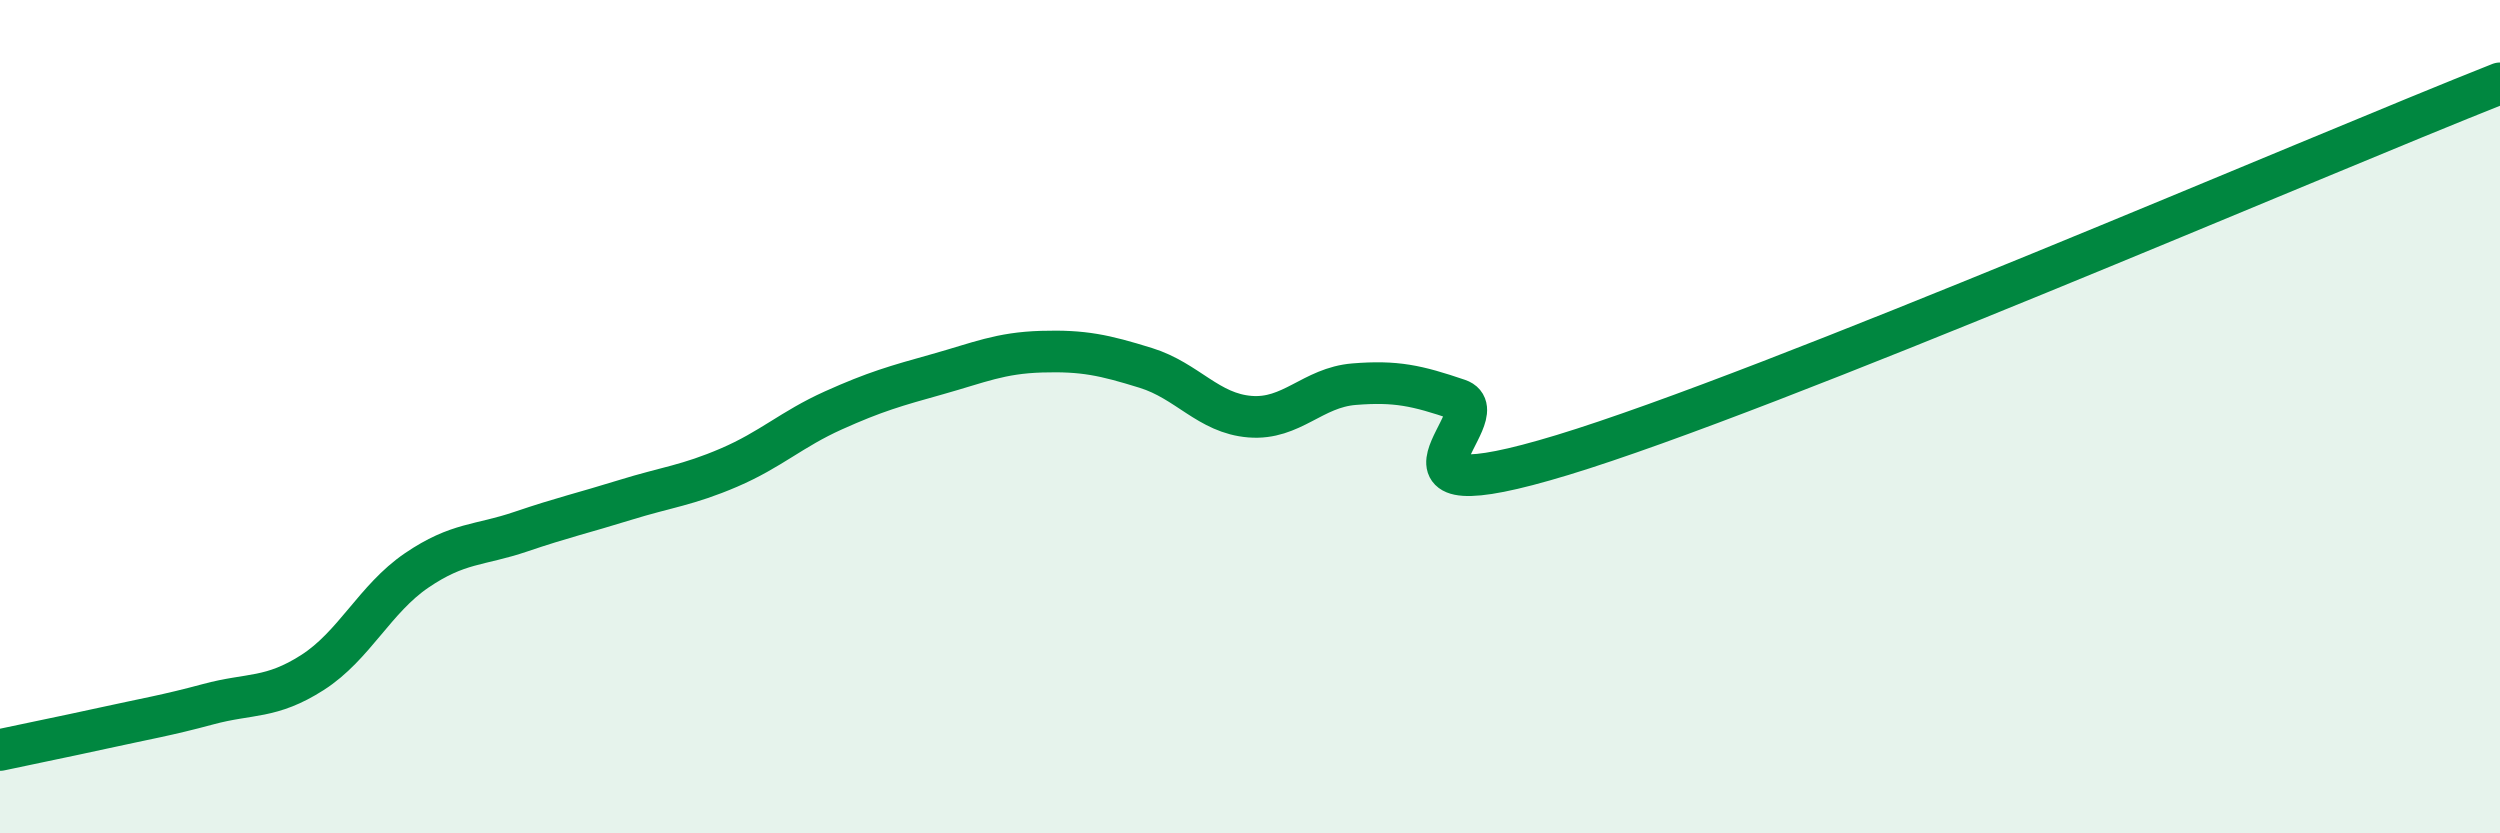
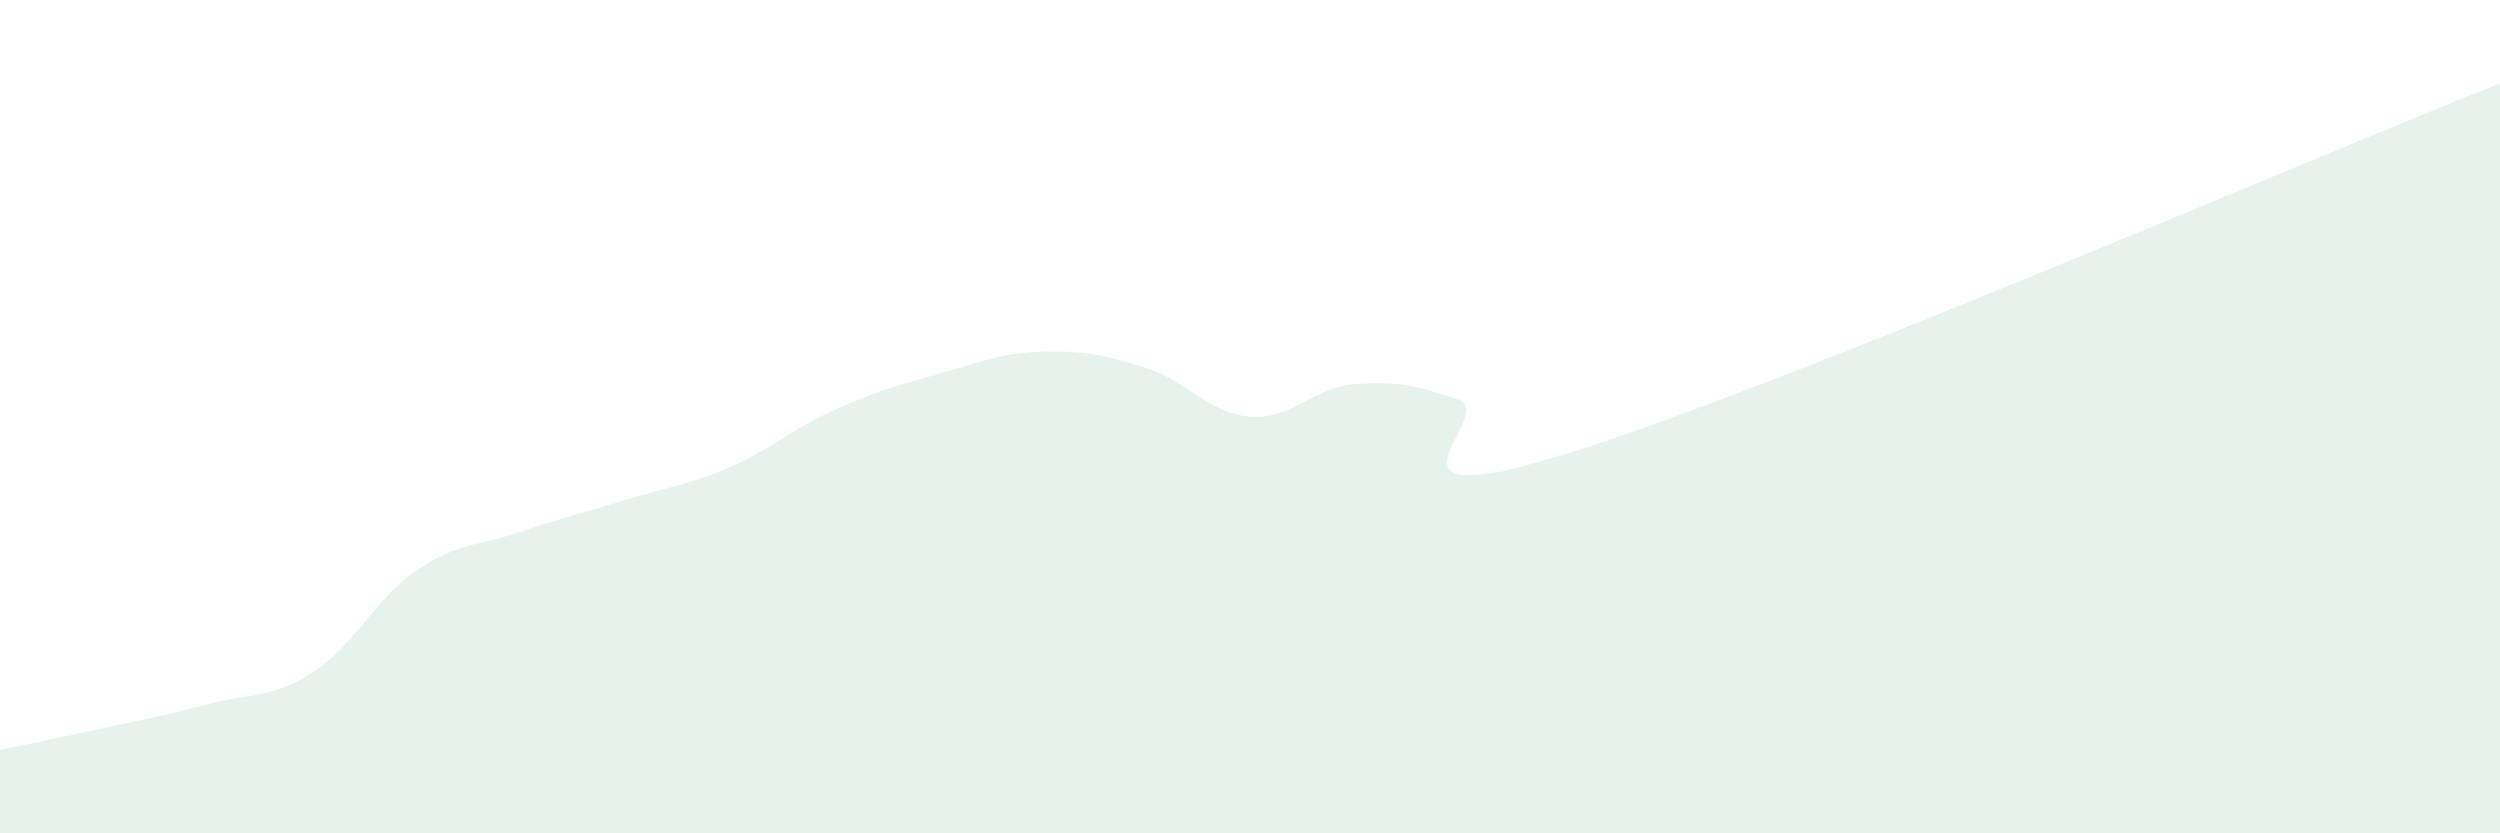
<svg xmlns="http://www.w3.org/2000/svg" width="60" height="20" viewBox="0 0 60 20">
  <path d="M 0,18 C 0.5,17.89 1.5,17.69 2.5,17.47 C 3.5,17.25 4,17.17 5,16.9 C 6,16.63 6.5,16.78 7.5,16.14 C 8.5,15.5 9,14.37 10,13.69 C 11,13.01 11.5,13.1 12.5,12.76 C 13.5,12.42 14,12.31 15,12 C 16,11.69 16.5,11.65 17.5,11.22 C 18.5,10.79 19,10.3 20,9.85 C 21,9.4 21.5,9.26 22.5,8.98 C 23.5,8.7 24,8.47 25,8.44 C 26,8.41 26.5,8.52 27.5,8.83 C 28.5,9.14 29,9.92 30,10 C 31,10.08 31.5,9.3 32.5,9.22 C 33.5,9.14 34,9.25 35,9.59 C 36,9.93 32.5,12.44 37.5,10.92 C 42.5,9.4 55.5,3.78 60,2L60 20L0 20Z" fill="#008740" opacity="0.1" stroke-linecap="round" stroke-linejoin="round" />
-   <path d="M 0,18 C 0.5,17.89 1.5,17.69 2.5,17.47 C 3.5,17.25 4,17.17 5,16.9 C 6,16.63 6.5,16.78 7.5,16.14 C 8.5,15.5 9,14.37 10,13.69 C 11,13.01 11.5,13.1 12.5,12.76 C 13.5,12.42 14,12.31 15,12 C 16,11.69 16.5,11.65 17.5,11.22 C 18.5,10.79 19,10.3 20,9.85 C 21,9.4 21.5,9.26 22.5,8.98 C 23.5,8.7 24,8.47 25,8.44 C 26,8.41 26.5,8.52 27.5,8.83 C 28.5,9.14 29,9.92 30,10 C 31,10.08 31.5,9.3 32.5,9.22 C 33.5,9.14 34,9.25 35,9.59 C 36,9.93 32.5,12.44 37.5,10.92 C 42.5,9.4 55.5,3.78 60,2" stroke="#008740" stroke-width="1" fill="none" stroke-linecap="round" stroke-linejoin="round" />
</svg>